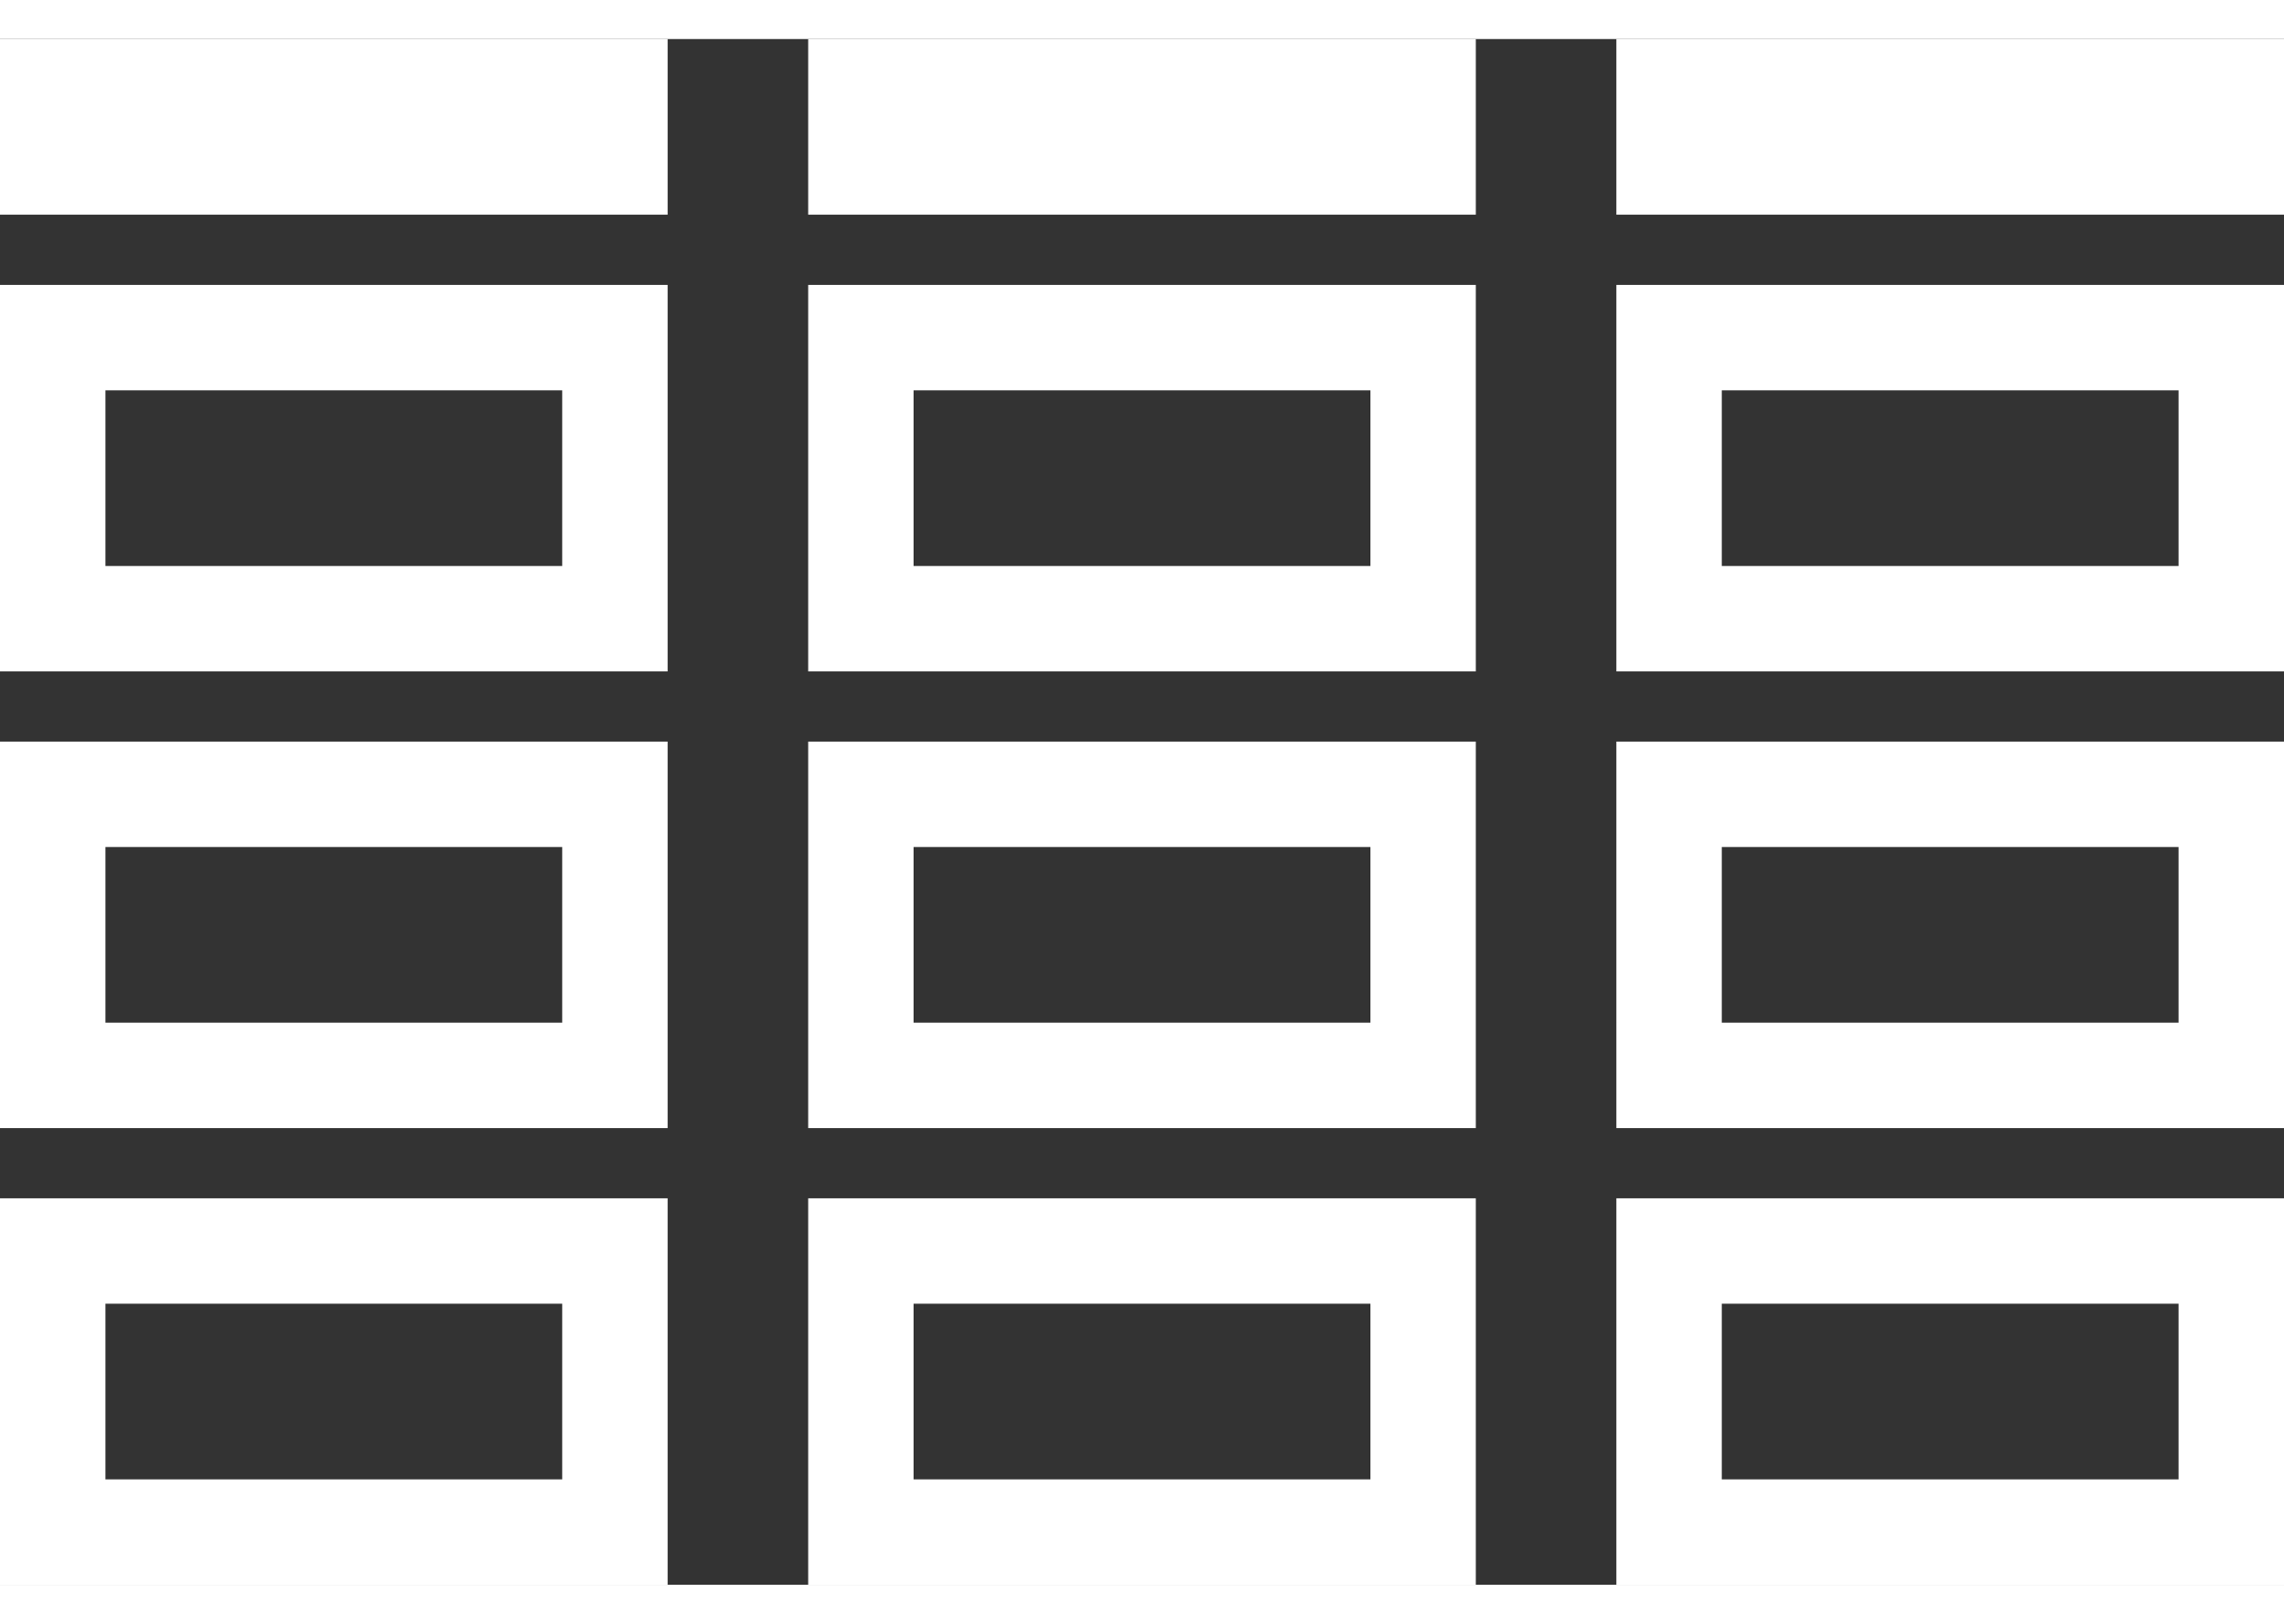
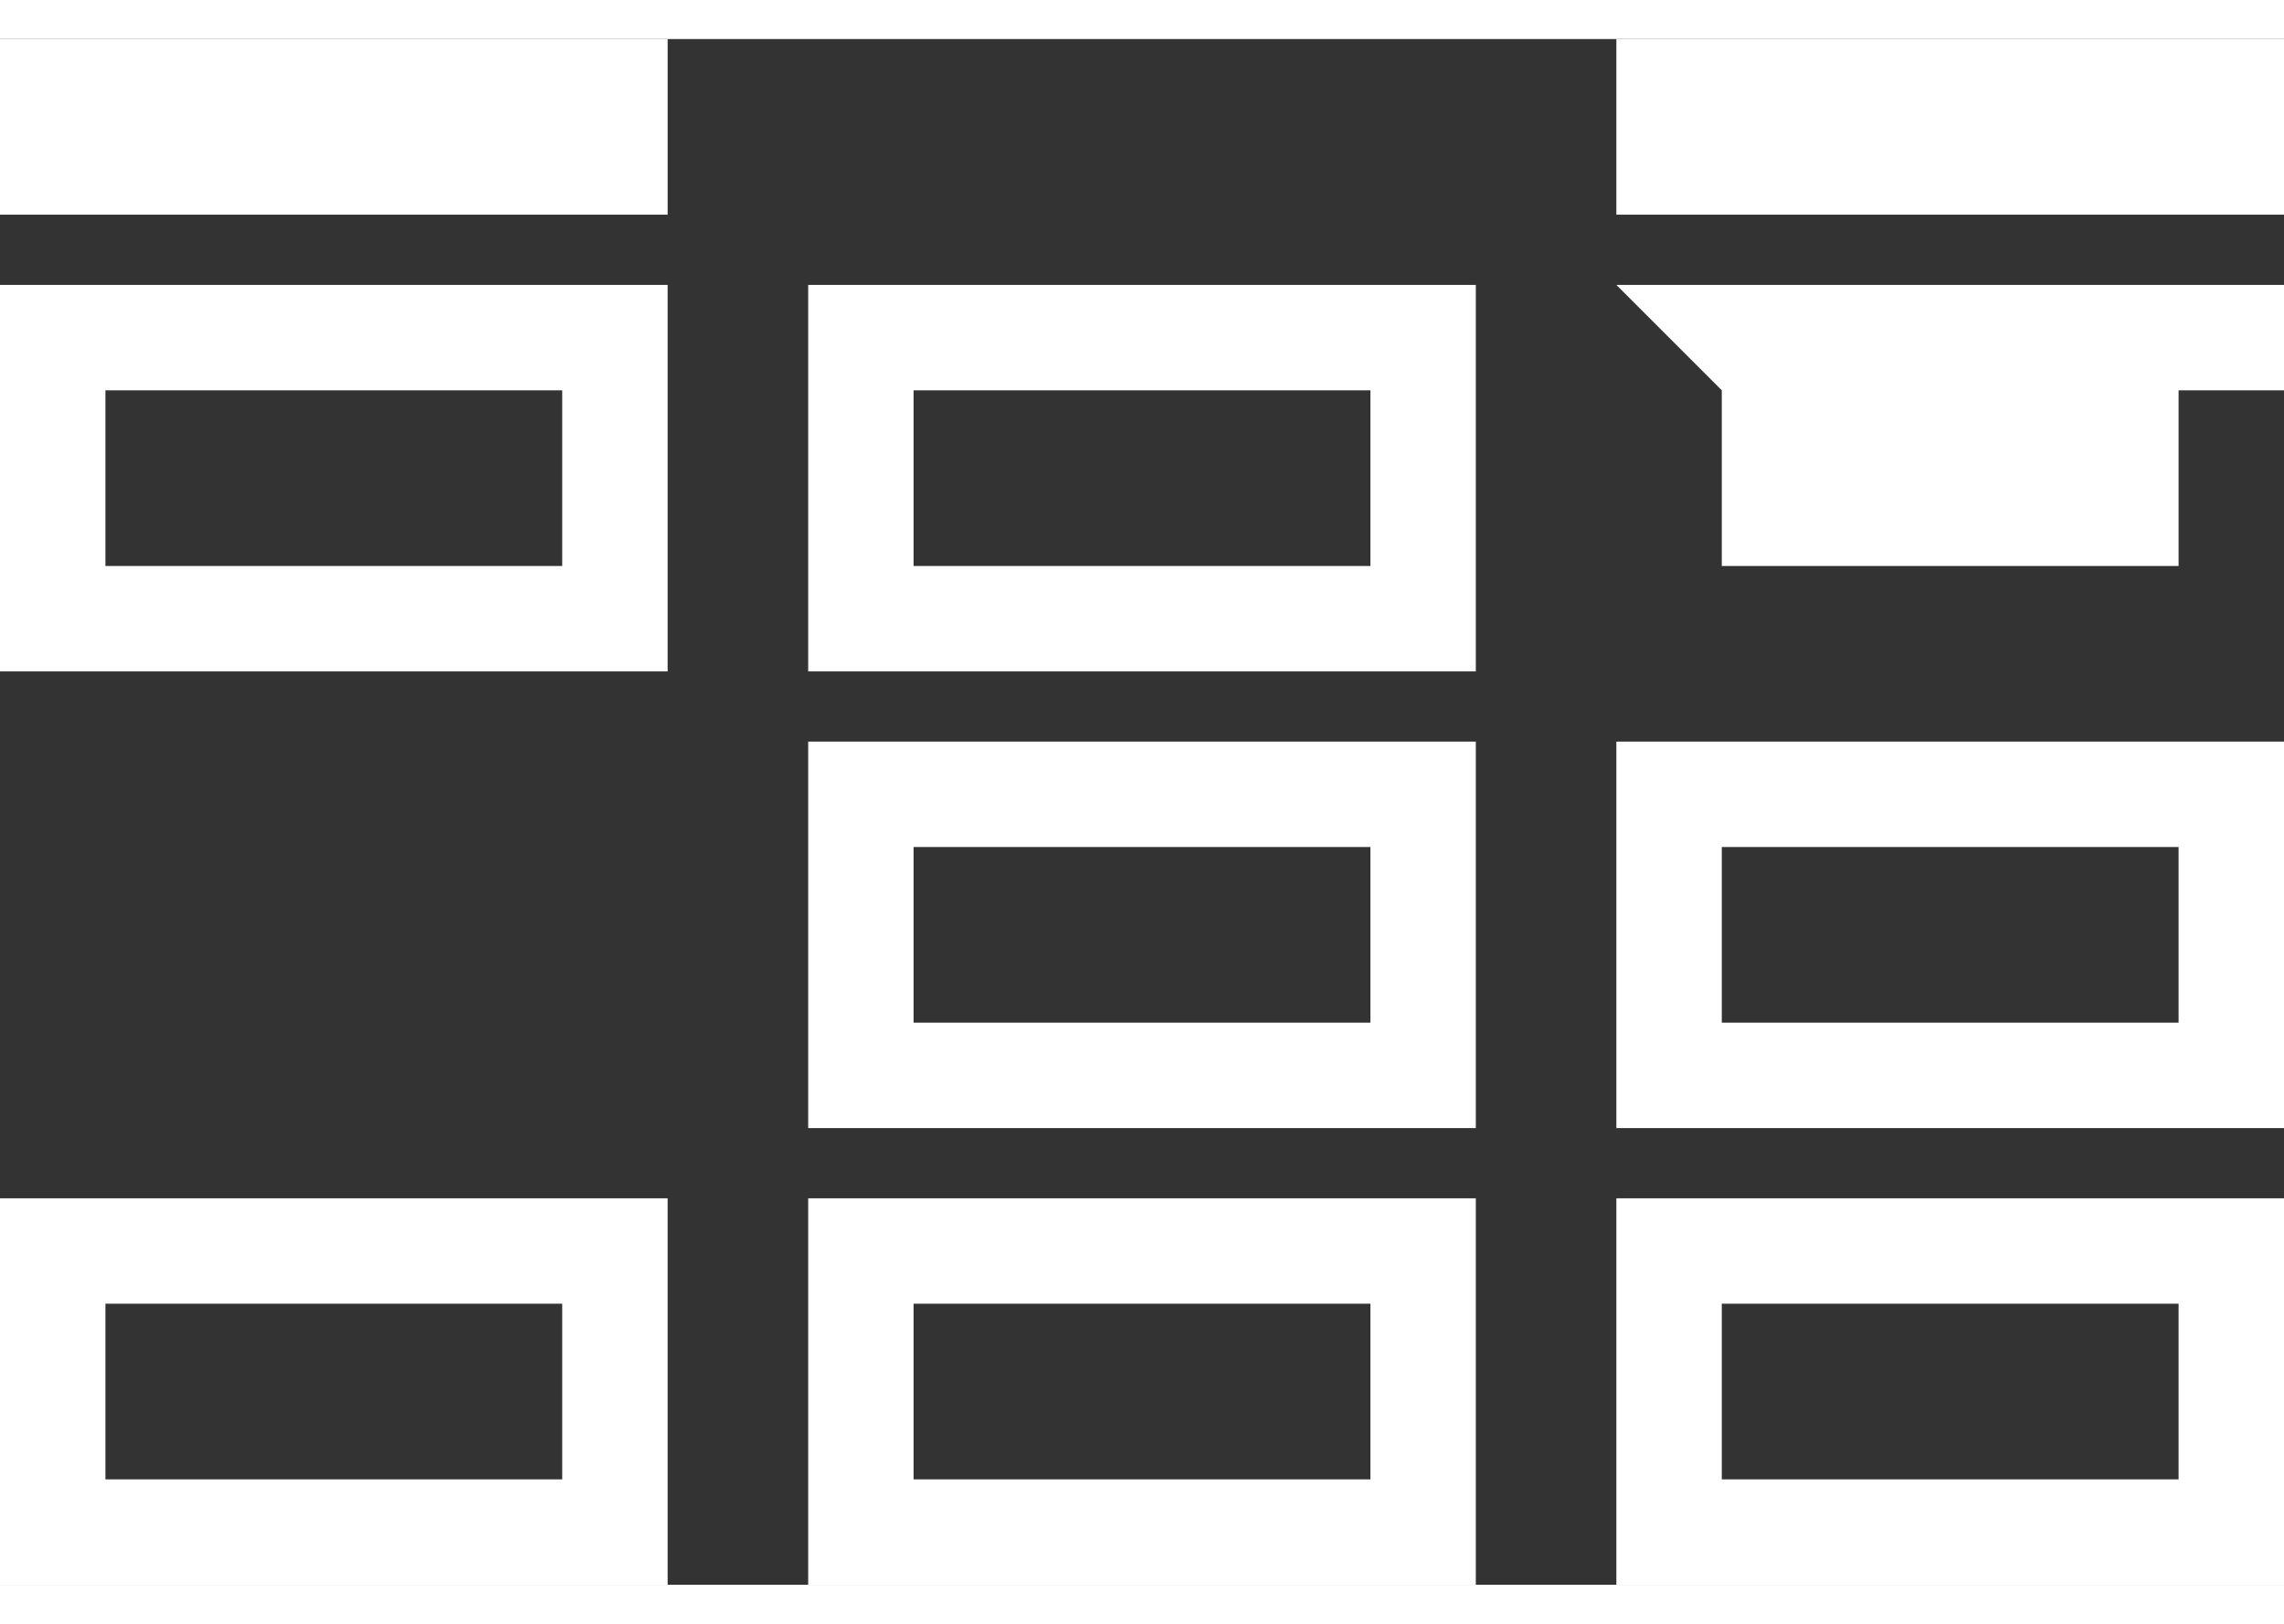
<svg xmlns="http://www.w3.org/2000/svg" width="45" height="32" viewBox="0 0 65 44">
  <rect x="0" y="0" width="65" height="44" fill="#333333" stroke="none" />
  <rect fill="#ffffff" width="19" height="5" />
-   <rect fill="#ffffff" x="23" width="19" height="5" />
  <rect fill="#ffffff" x="46" width="19" height="5" />
  <path fill="#ffffff" d="M3,10H16v5H3ZM0,18H19V7H0Z" />
-   <path fill="#ffffff" d="M3,23H16v5H3ZM0,31H19V20H0Z" />
  <path fill="#ffffff" d="M3,36H16v5H3ZM0,44H19V33H0Z" />
  <path fill="#ffffff" d="M23,18H42V7H23Zm3-8H39v5H26Z" />
  <path fill="#ffffff" d="M23,31H42V20H23Zm3-8H39v5H26Z" />
  <path fill="#ffffff" d="M26,36H39v5H26Zm-3,8H42V33H23Z" />
-   <path fill="#ffffff" d="M49,10H62v5H49Zm-3,8H65V7H46Z" />
+   <path fill="#ffffff" d="M49,10H62v5H49ZH65V7H46Z" />
  <path fill="#ffffff" d="M49,23H62v5H49Zm-3,8H65V20H46Z" />
  <path fill="#ffffff" d="M49,36H62v5H49Zm-3,8H65V33H46Z" />
</svg>